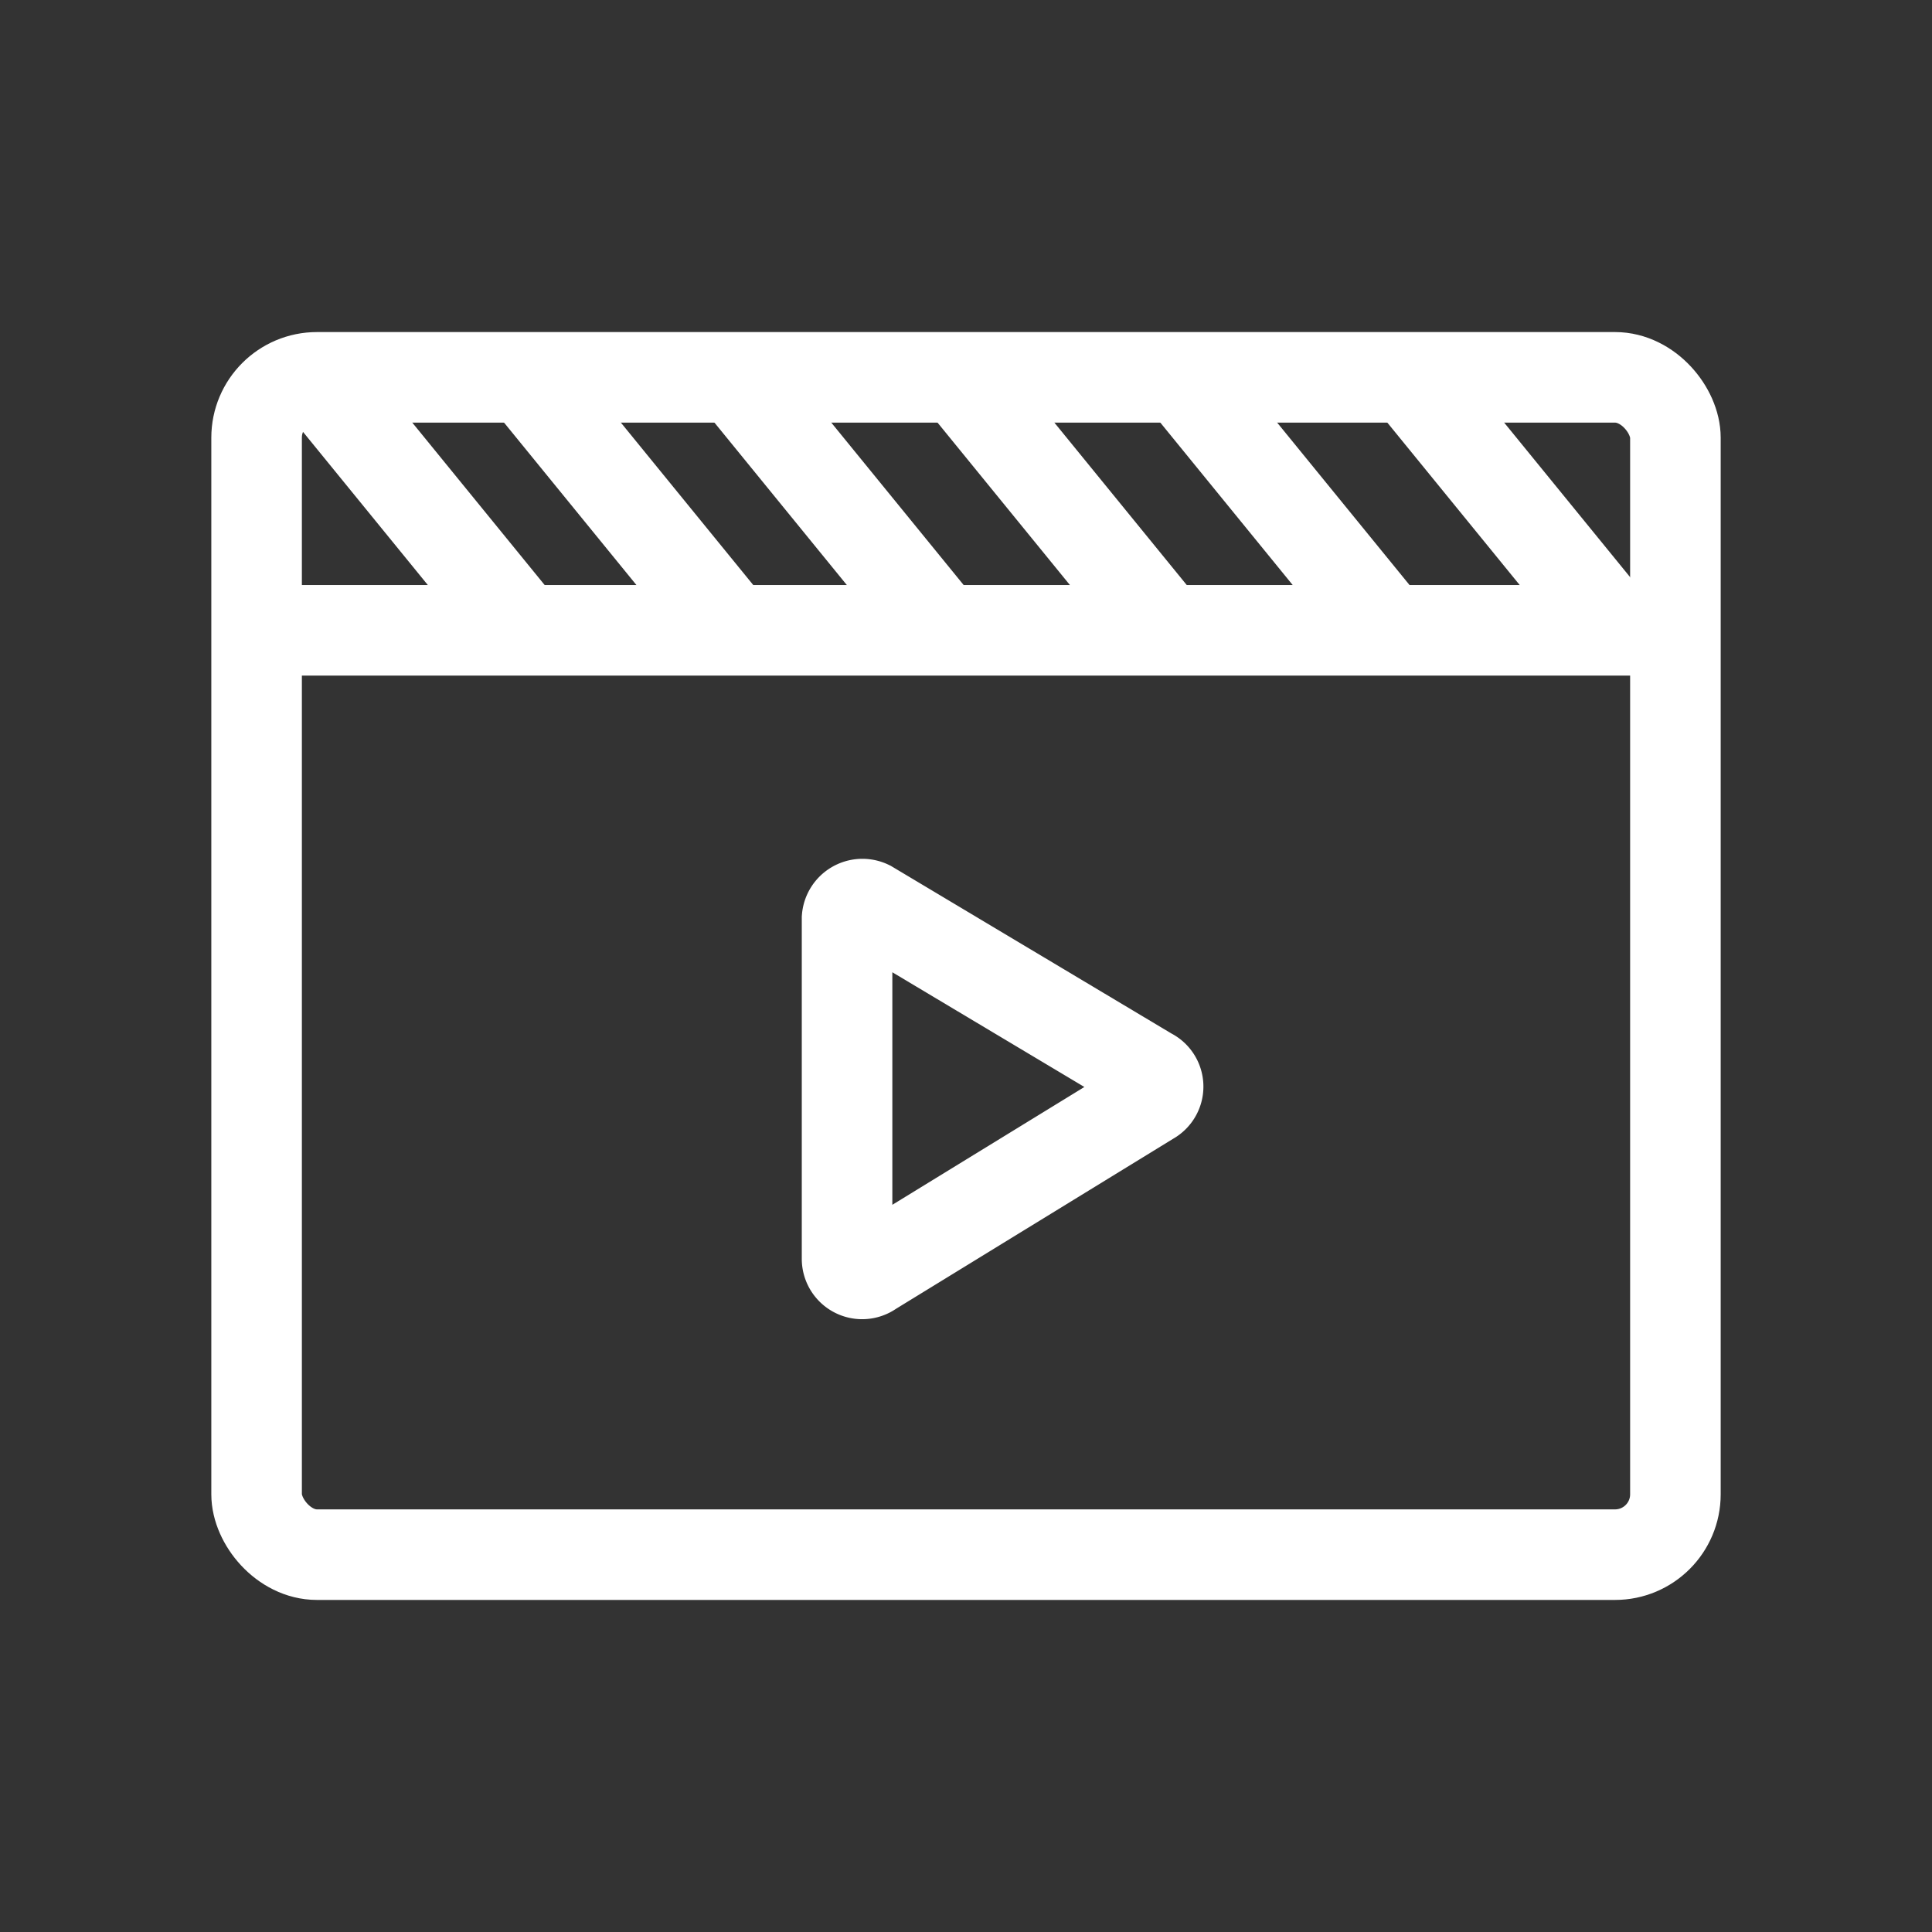
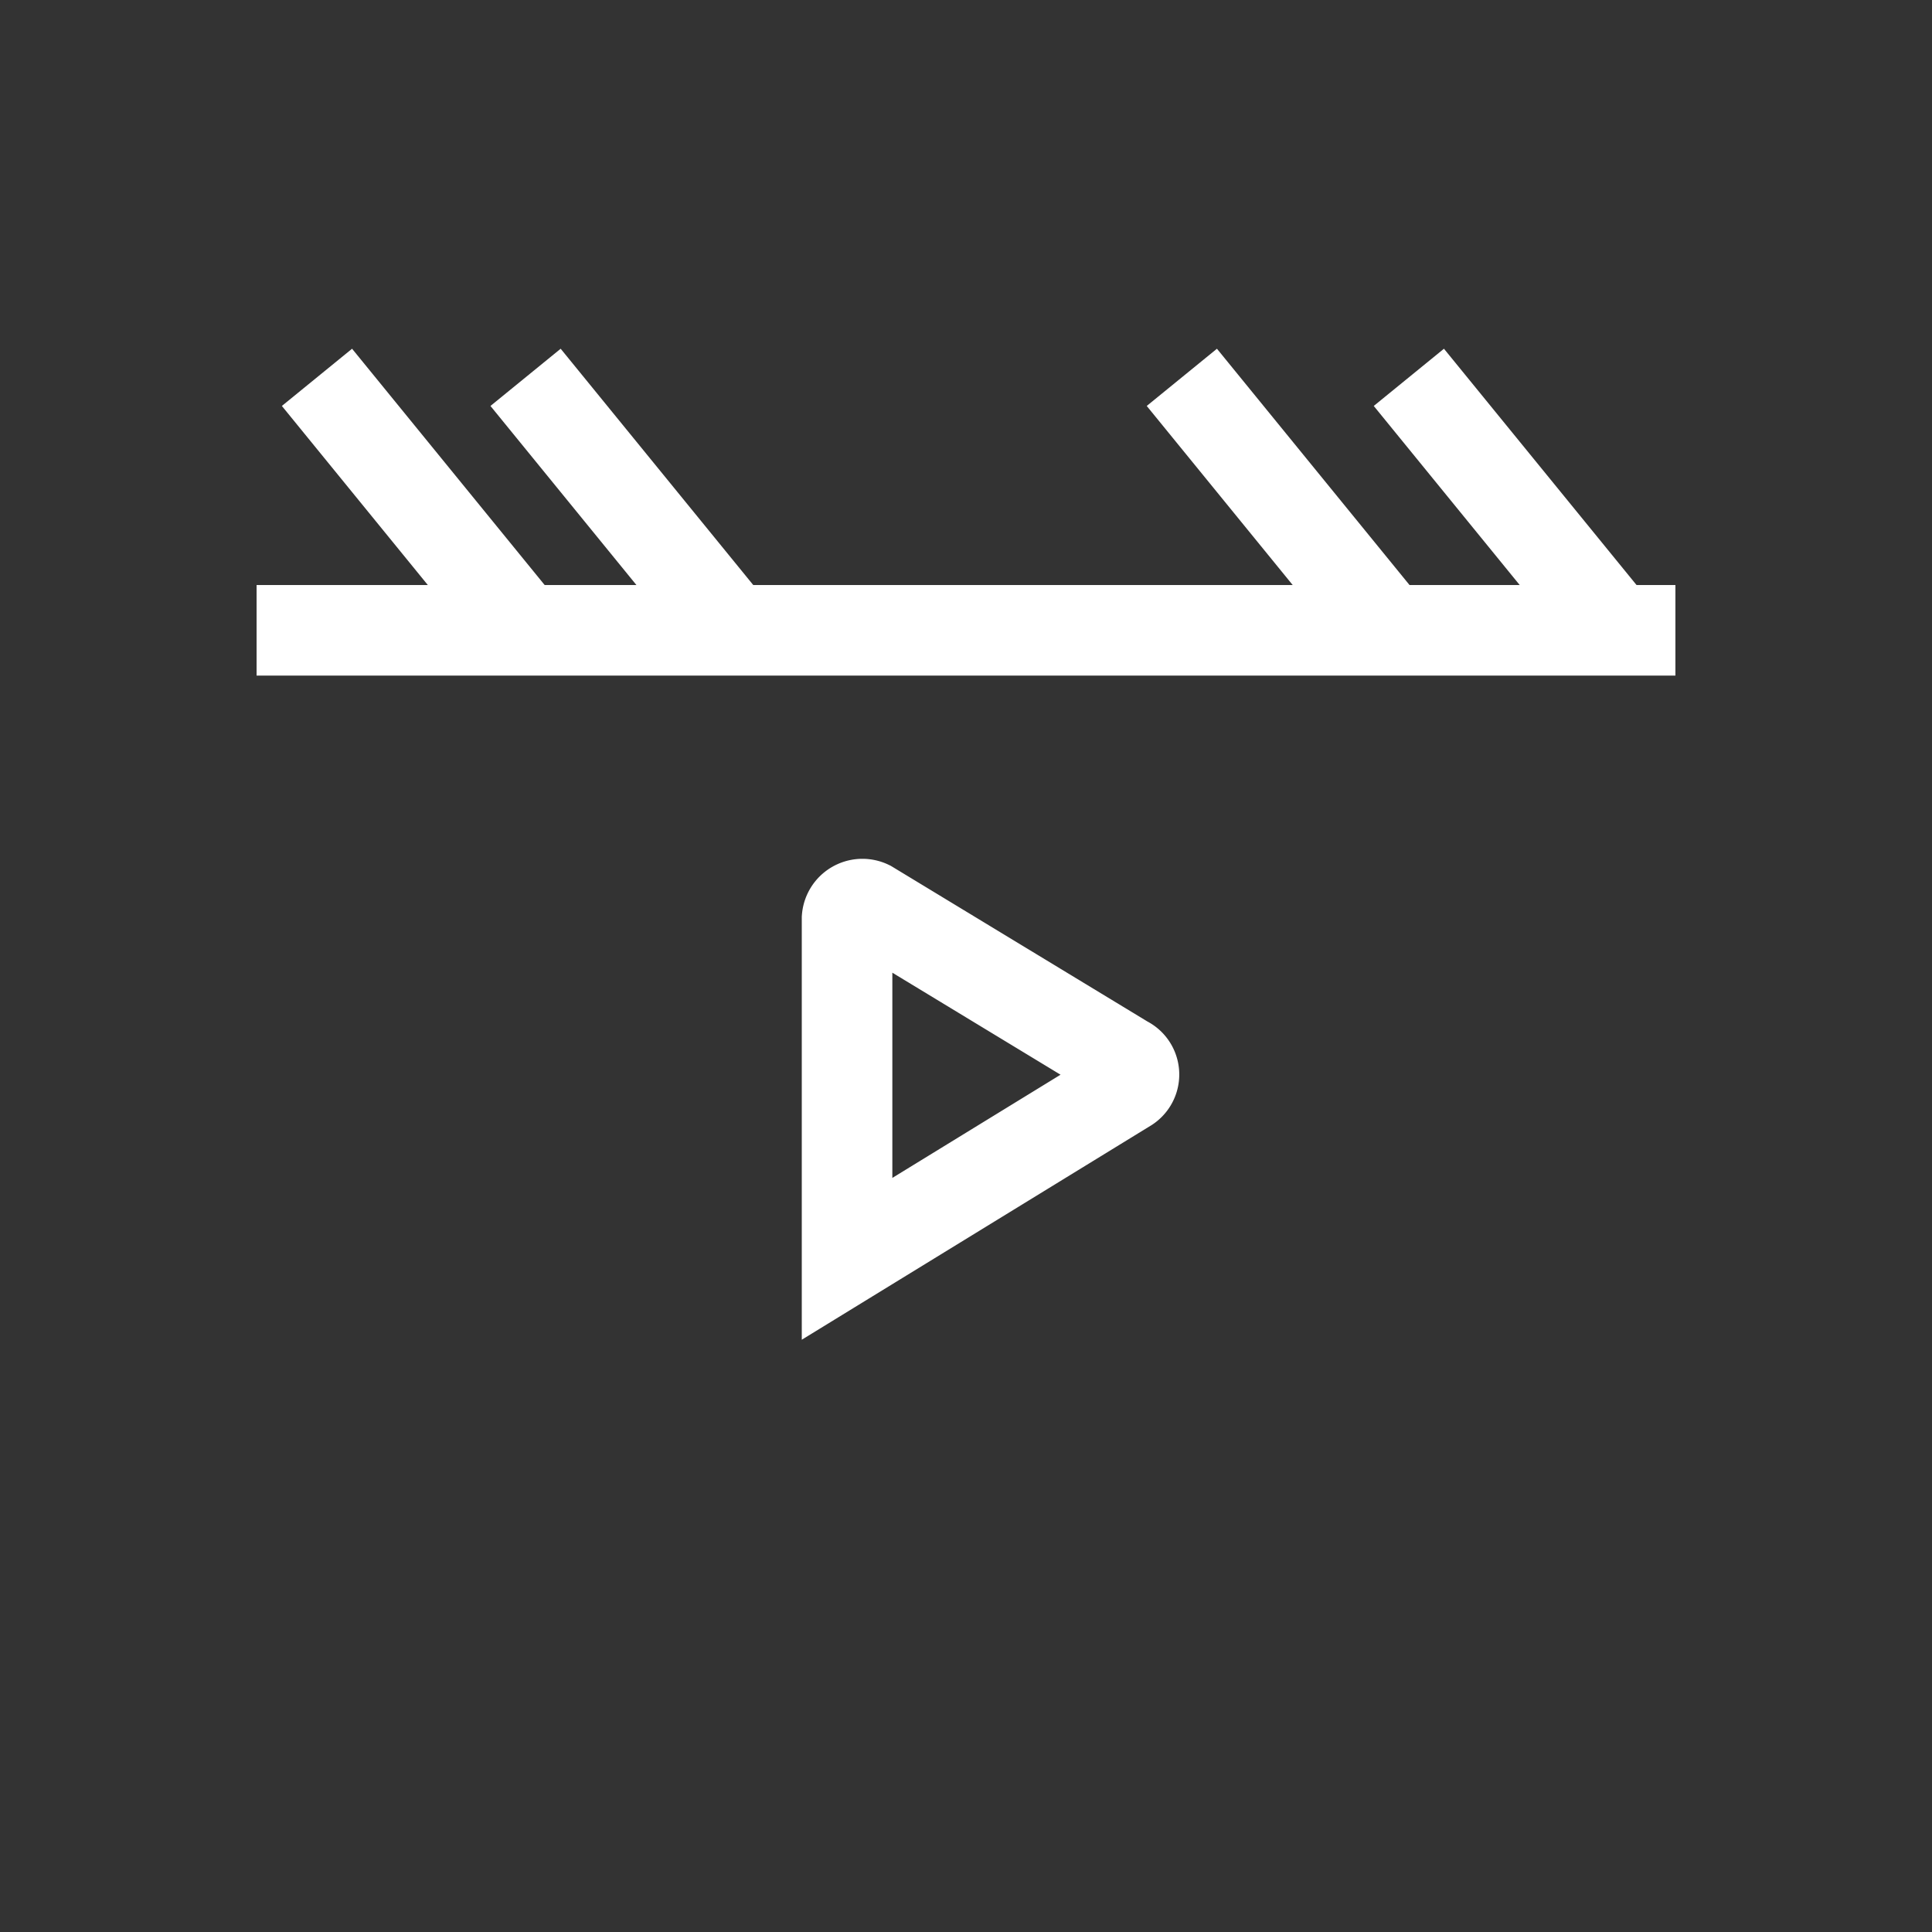
<svg xmlns="http://www.w3.org/2000/svg" width="800px" height="800px" viewBox="0 0 64 64" stroke-width="3" stroke="#FFFFFF" fill="none">
  <rect x="0" y="0" width="64" height="64" fill="#333333" stroke="none" />
-   <rect x="8.5" y="12.5" width="47" height="39" rx="2" />
  <line x1="8.5" y1="20.88" x2="55.5" y2="20.88" />
-   <path d="M28.06,30.42V41.7a.5.5,0,0,0,.8.4l9.29-5.7a.49.49,0,0,0-.07-.85L28.79,30A.51.51,0,0,0,28.06,30.42Z" />
+   <path d="M28.06,30.42V41.7l9.29-5.7a.49.49,0,0,0-.07-.85L28.79,30A.51.51,0,0,0,28.06,30.42Z" />
  <line x1="10.5" y1="12.5" x2="17.33" y2="20.88" />
  <line x1="17.41" y1="12.5" x2="24.24" y2="20.88" />
-   <line x1="24.38" y1="12.5" x2="31.21" y2="20.88" />
-   <line x1="31.77" y1="12.5" x2="38.6" y2="20.88" />
  <line x1="39.15" y1="12.5" x2="45.98" y2="20.88" />
  <line x1="46.67" y1="12.5" x2="53.5" y2="20.88" />
</svg>